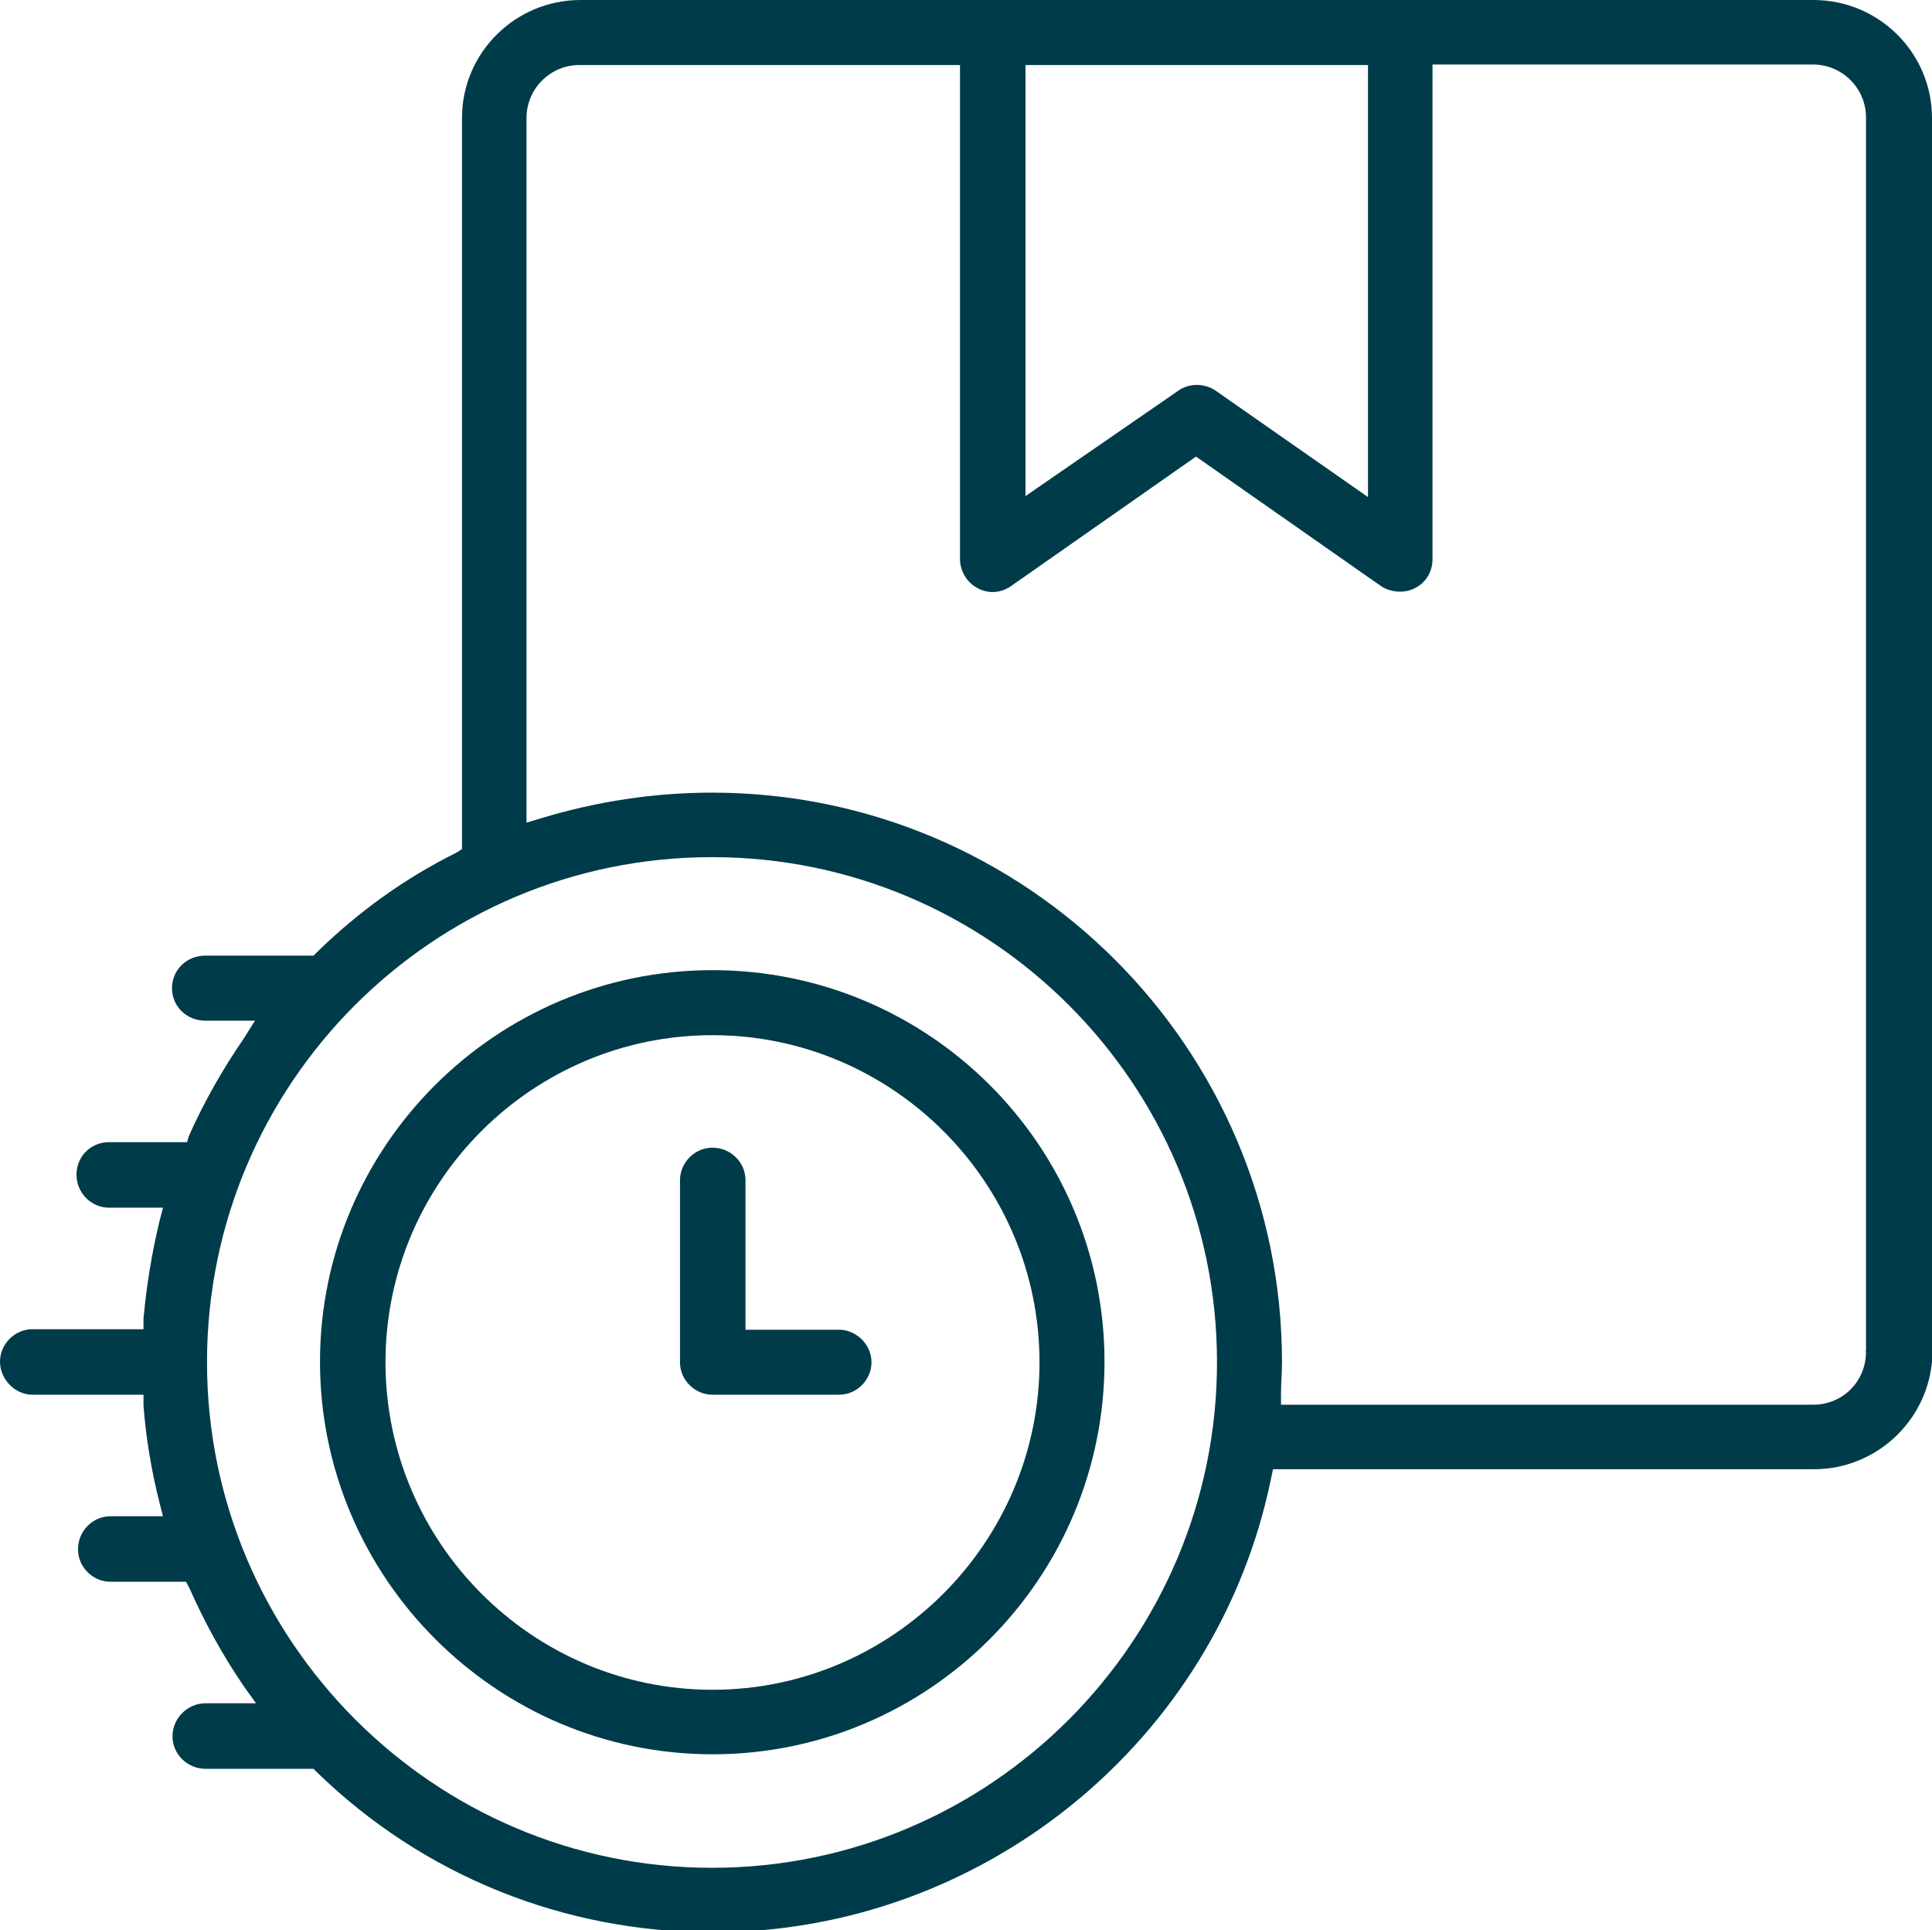
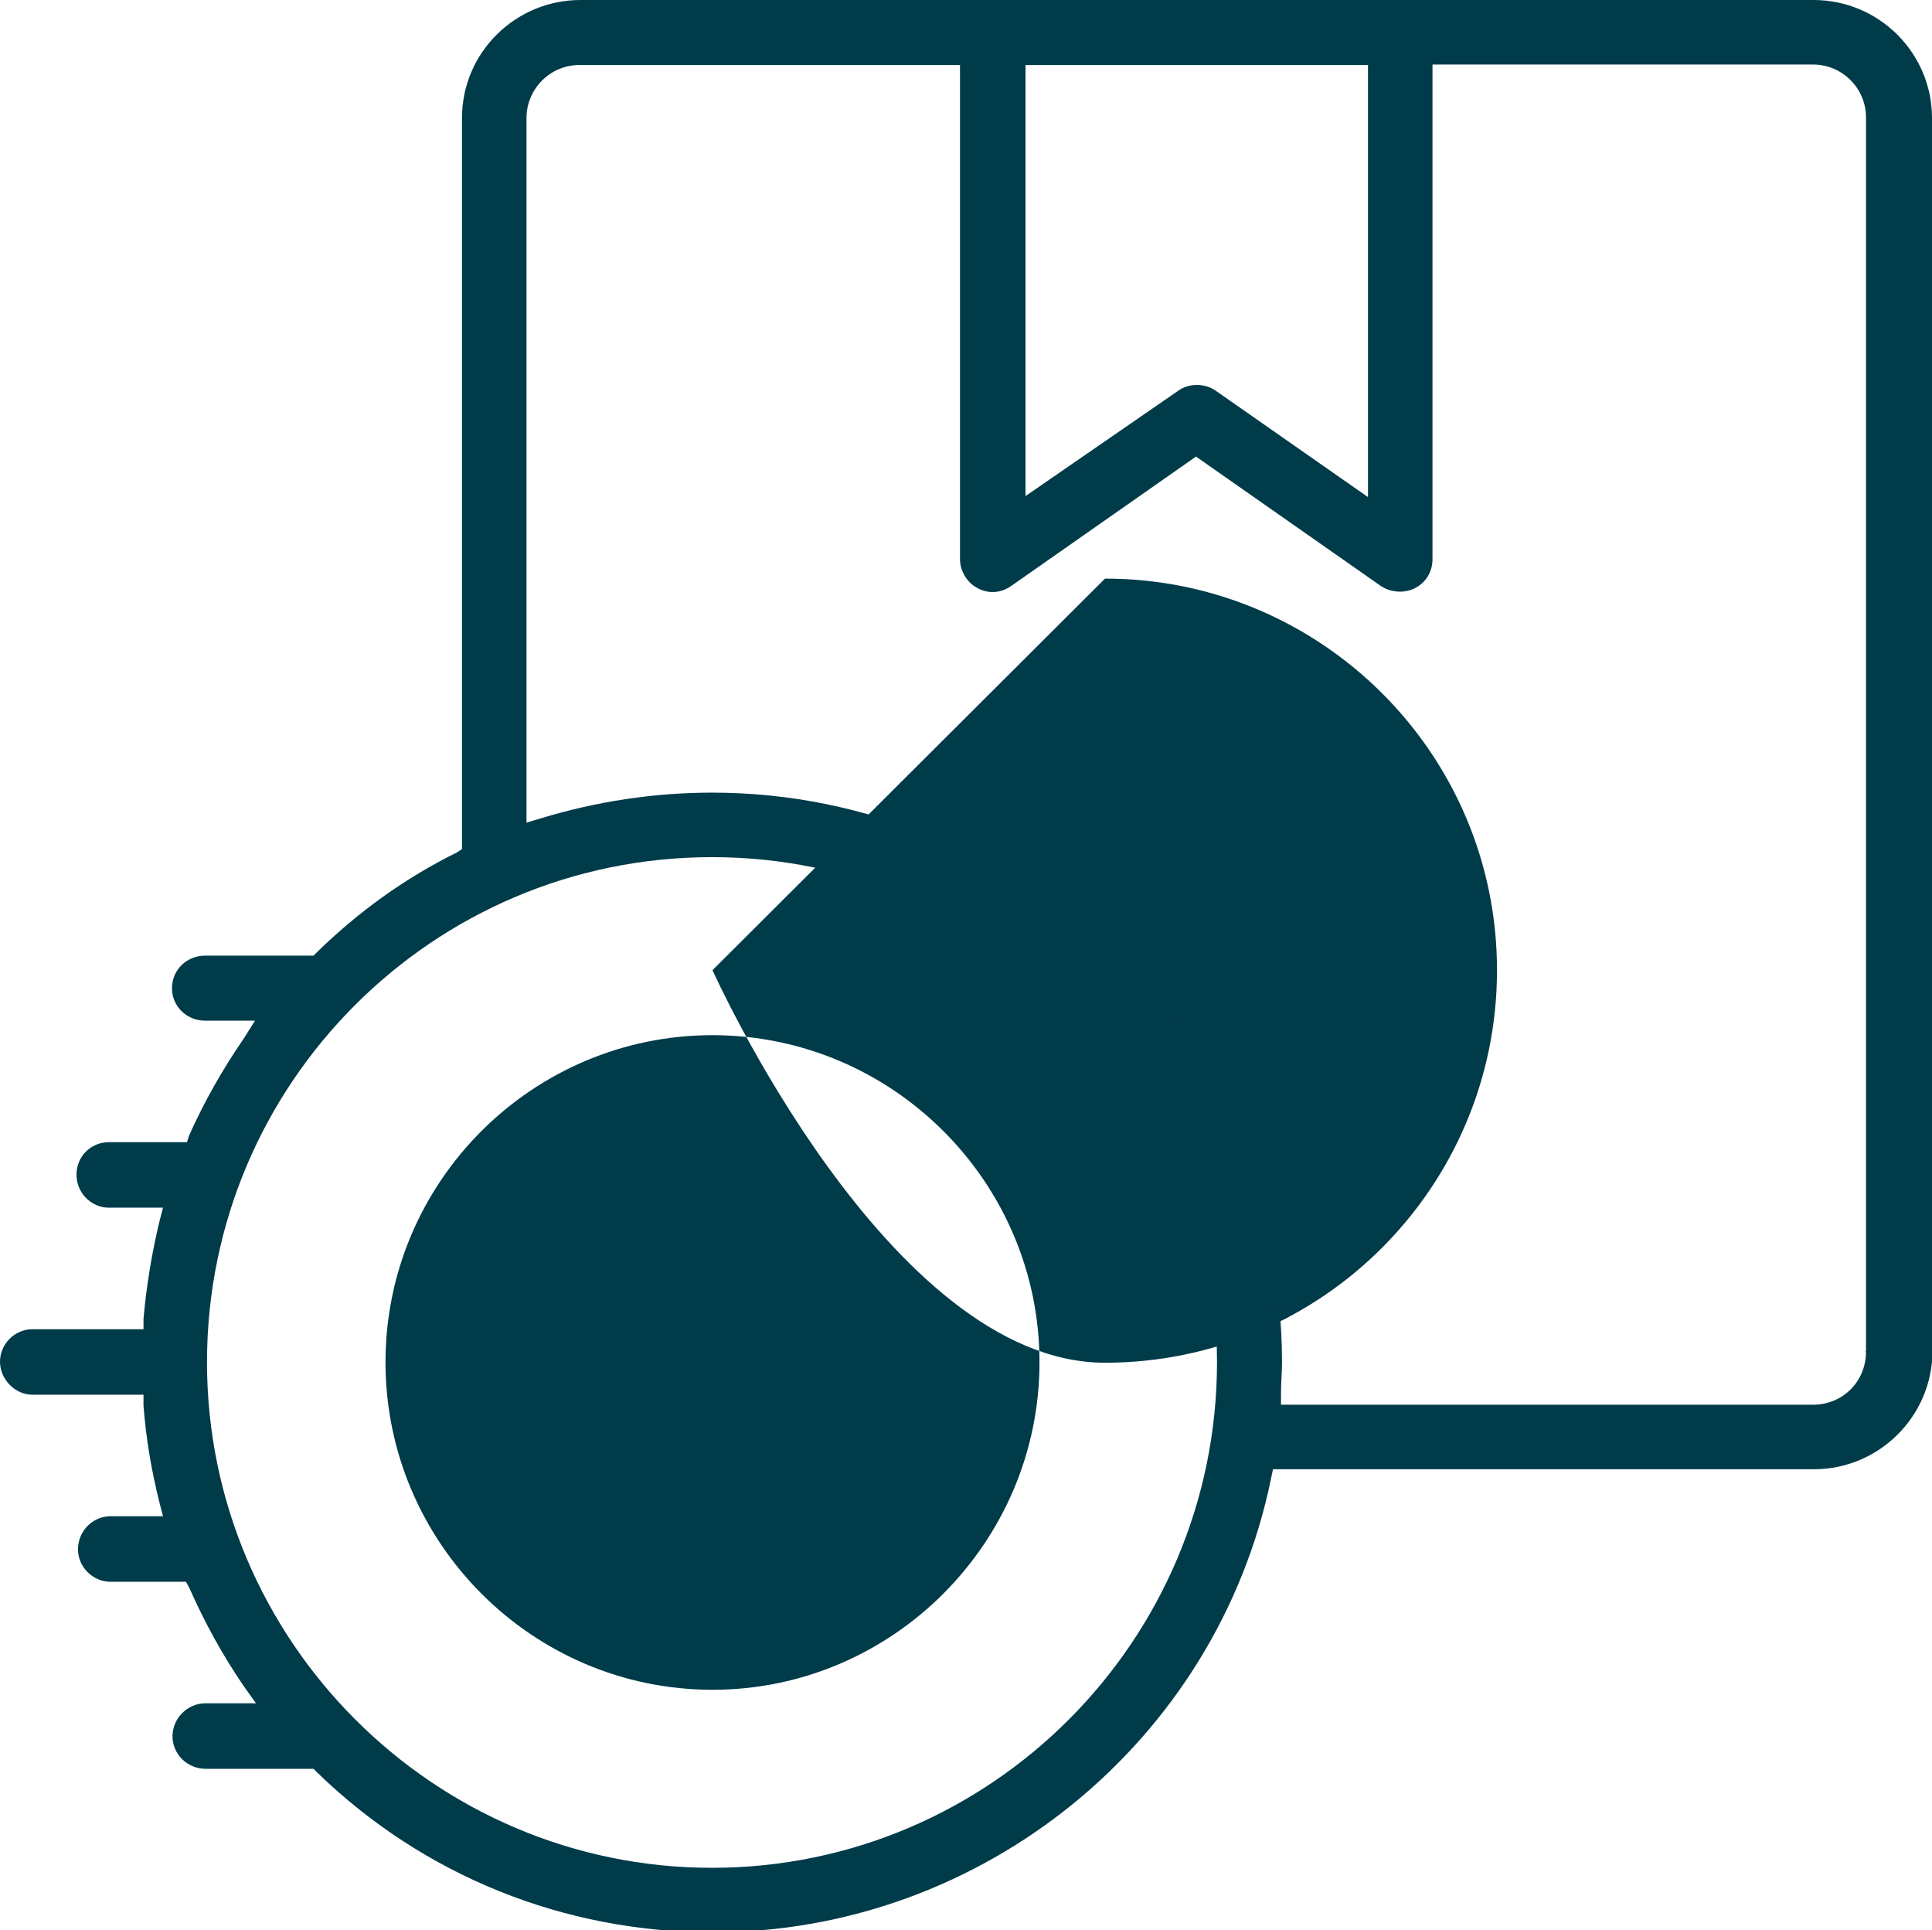
<svg xmlns="http://www.w3.org/2000/svg" id="Layer_2" data-name="Layer 2" viewBox="0 0 38.64 38.6">
  <defs>
    <style>
      .cls-1 {
        fill: #003b4a;
      }
    </style>
  </defs>
  <g id="Layer_1-2" data-name="Layer 1">
    <g>
-       <path class="cls-1" d="m14.25,19.4c-4.33,0-7.85,3.52-7.85,7.83s3.52,7.85,7.85,7.85,7.84-3.52,7.84-7.85-3.52-7.83-7.84-7.83Zm0,14.39c-3.6,0-6.54-2.94-6.54-6.55s2.94-6.54,6.54-6.54,6.54,2.94,6.54,6.54-2.94,6.55-6.54,6.55Z" />
-       <path class="cls-1" d="m14.25,22.95c-.36,0-.65.3-.65.65v3.64c0,.36.3.65.65.65h2.53c.36,0,.65-.3.65-.65s-.3-.65-.65-.65h-1.87v-2.99c0-.36-.3-.65-.66-.65Z" />
+       <path class="cls-1" d="m14.25,19.4s3.52,7.85,7.85,7.85,7.84-3.52,7.84-7.85-3.52-7.83-7.84-7.83Zm0,14.39c-3.6,0-6.54-2.94-6.54-6.55s2.94-6.54,6.54-6.54,6.54,2.94,6.54,6.54-2.94,6.55-6.54,6.55Z" />
      <path class="cls-1" d="m38.64,2.36c0-1.3-1.06-2.36-2.37-2.36H11.61c-1.3,0-2.37,1.05-2.37,2.36v14.62l-.11.07c-1.03.51-1.96,1.18-2.79,1.99l-.07.07h-2.17c-.36,0-.66.28-.66.65s.3.65.66.65h1l-.22.35c-.44.64-.8,1.28-1.1,1.95l-.04.13h-1.56c-.36,0-.65.28-.65.65s.3.66.65.66h1.08l-.07.27c-.15.62-.26,1.28-.32,1.95v.21H.65c-.36,0-.65.3-.65.65s.3.66.65.66h2.22v.22c.05.66.16,1.3.32,1.94l.07.27h-1.05c-.36,0-.65.3-.65.66s.3.65.65.65h1.51l.07.13c.31.7.67,1.35,1.08,1.95l.25.35h-1.01c-.36,0-.66.3-.66.66s.3.65.66.65h2.16l.07.07c2.13,2.07,4.94,3.2,7.92,3.2,5.38,0,10.08-3.81,11.16-9.07l.04-.19h10.82c1.3,0,2.37-1.06,2.37-2.37V2.36Zm-18.13-1.06h6.85v8.64l-3.05-2.13c-.22-.15-.53-.15-.74,0l-3.06,2.11V1.29Zm-6.27,36.05c-5.56,0-10.1-4.54-10.1-10.11s4.52-10.1,10.1-10.1,10.1,4.54,10.1,10.1-4.52,10.11-10.1,10.11Zm23.08-10.32c0,.59-.46,1.06-1.06,1.06h-10.64v-.23c0-.21.02-.41.02-.62,0-6.29-5.12-11.39-11.4-11.39-1.17,0-2.32.18-3.41.51l-.3.09V2.36c0-.58.47-1.06,1.06-1.06h7.61v9.88c0,.24.14.47.35.58.22.12.47.1.67-.04l3.7-2.59,3.7,2.59c.2.13.47.15.68.04.22-.11.35-.33.35-.58V1.29h7.61c.58,0,1.06.47,1.06,1.06v24.67h-.02Z" />
    </g>
  </g>
</svg>